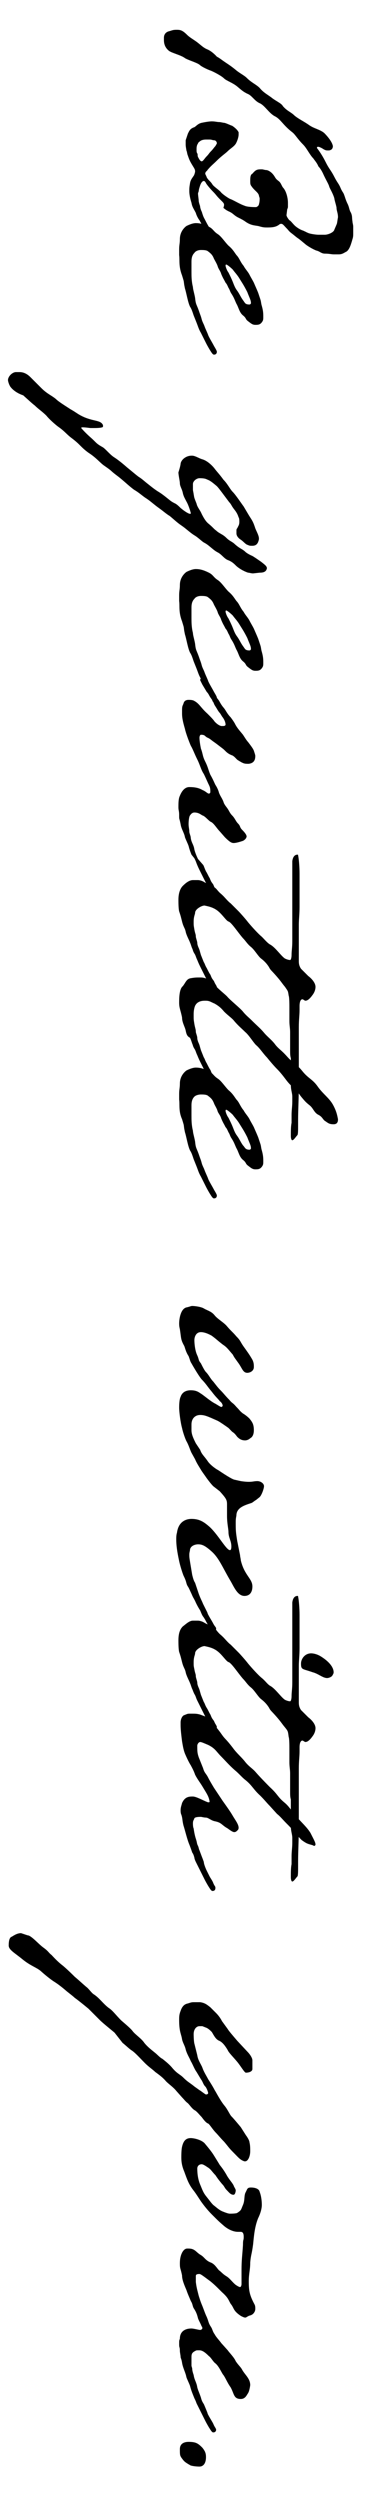
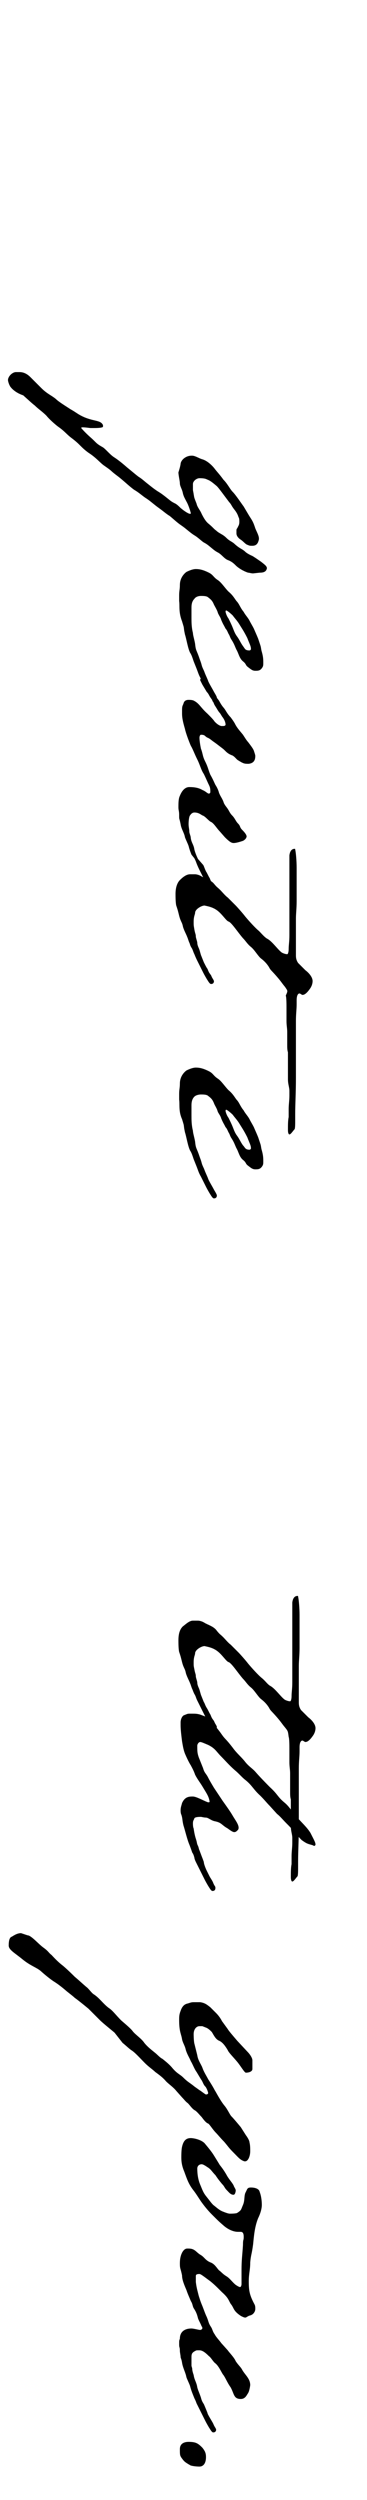
<svg xmlns="http://www.w3.org/2000/svg" id="レイヤー_1" x="0px" y="0px" viewBox="0 0 50.6 344" style="enable-background:new 0 0 50.6 344;" xml:space="preserve">
  <g>
-     <path d="M27.3,26.6c0,0.3,0.1,0.8,0.1,1.1c0.1,0.5,0.2,0.6,0.2,0.8c0.1,0.5,0.2,0.5,0.3,0.9c0.2,0.6,0.2,0.5,0.5,1.1   c0.3,0.6,0.6,1,0.9,1.6c0.2,0.4,0.4,0.5,0.4,0.7c0,0.2-0.1,0.4-0.4,0.4c-0.1,0-0.4-0.3-0.6-0.7c0,0-0.3-0.5-0.5-0.9l-0.7-1.3   c-0.1-0.1-0.4-0.6-0.5-1c-0.3-0.6-0.5-0.8-0.6-1.4c-0.1-0.3-0.3-1-0.3-1.6c0-0.4,0-0.5,0.1-1.1c0.1-0.6,0.5-0.9,0.6-1.2   c0,0,0.1-0.3,0.1-0.4c0-0.3-0.1-0.4-0.4-0.9c-0.3-0.5-0.4-0.7-0.6-1.3c-0.1-0.2-0.1-0.5-0.2-0.7c0-0.1-0.1-0.5-0.1-0.8   c0-0.2,0-0.5,0-0.6l0.2-0.6l0.1-0.3c0.2-0.4,0.3-0.7,0.9-0.9c0.2-0.1,0.5-0.5,1-0.6c0,0,0.9-0.2,1.4-0.2c0.5,0,0.7,0.1,1.1,0.1   c0.1,0,0.5,0.1,0.6,0.1c0.2,0,1,0.4,1.1,0.4c0.3,0.2,0.7,0.5,0.9,0.9c0,0.1,0,0.2,0,0.3c0,0.4-0.2,0.9-0.3,1.1   c-0.2,0.5-0.8,0.8-1.2,1.2c-0.3,0.3-0.9,0.7-1.5,1.3c-0.5,0.5-0.8,0.7-1.3,1.3c0,0.1-0.3,0.2-0.3,0.5c0,0.1,0.2,0.4,0.2,0.5   c0.3,0.5,0.5,0.5,0.8,1c0.2,0.3,1,0.8,1.2,1.1c0.4,0.4,1.2,0.9,1.3,0.9c0.5,0.2,1.3,0.7,1.9,0.9c0.4,0.2,1.4,0.2,1.6,0.2   c0.1,0,0.4-0.2,0.4-0.4c0.1-0.3,0.1-0.6,0.1-0.8c0-0.1-0.1-0.3-0.1-0.4c-0.1-0.4-0.5-0.6-0.9-1.1c-0.3-0.4-0.3-0.4-0.3-1   c0-0.6,0.1-0.8,0.3-0.9c0.5-0.6,0.7-0.6,1.3-0.6c0.2,0,0.4,0.1,0.6,0.1c0.2,0,0.7,0.2,1.1,0.8c0.2,0.3,0.2,0.4,0.6,0.7   c0.4,0.3,0.4,0.7,0.7,1c0.4,0.5,0.6,1.4,0.6,2c0,0.4,0,0.4,0,0.5c0,0.1,0,0.2-0.1,0.4c0,0-0.1,0.8-0.1,0.8c0,0.2,0.3,0.6,0.4,0.7   c0.2,0.1,0.4,0.4,0.7,0.7c0.3,0.3,0.8,0.6,1.1,0.7c0.3,0.1,0.6,0.3,0.9,0.4c0.3,0.1,1,0.2,1.3,0.2c0.2,0,0.7,0,0.9,0   c0.4,0,1.2-0.3,1.3-0.7l0.3-0.7c0.1-0.2,0.1-0.5,0.2-1c0-0.6-0.2-0.9-0.2-1.3c0-0.2-0.3-1.1-0.3-1.3c-0.2-0.7-0.6-1.3-0.7-1.6   c-0.1-0.4-0.4-0.8-0.9-1.9c-0.2-0.4-0.4-0.7-0.6-0.9c-0.2-0.5-0.5-0.8-0.7-1.1c-0.5-0.5-0.9-1.4-1.4-1.9c-0.8-0.8-1.1-1.4-1.5-1.7   c-1.3-1-1.6-1.8-2.4-2.2c-0.8-0.4-1.4-1.5-2.1-1.8c-0.7-0.3-1.1-1.1-1.7-1.3c-0.6-0.3-0.8-0.5-1.4-1c-0.6-0.5-1.5-0.8-1.8-1.1   c-0.4-0.4-1.6-1-1.9-1.1c-0.3-0.1-1.2-0.5-1.5-0.8c-0.4-0.3-1.5-0.6-2-0.9c-0.5-0.4-1.8-0.7-2.2-1c-0.5-0.4-0.7-0.9-0.7-1.5   c0-0.1,0-0.2,0-0.3c0-0.5,0.3-0.8,0.7-0.9s0.5-0.2,1-0.2s0.8,0,1.5,0.7c0.4,0.4,1,0.7,1.5,1.1c0.5,0.4,0.8,0.7,1.3,0.9   c0.7,0.3,1.3,1,1.3,1c0.4,0.2,0.6,0.4,1.2,0.8c0.6,0.4,0.9,0.6,1.5,1.1c0.5,0.4,1.1,0.7,1.4,1c0.7,0.7,1.3,0.9,1.8,1.4   c0.5,0.6,0.9,0.8,1.6,1.3c0.6,0.5,1.4,0.8,1.6,1.2c0.6,0.7,1.1,0.8,1.6,1.3c0.6,0.5,1.3,0.8,2,1.3c0.7,0.5,1.5,0.6,2.1,1.1   c0.6,0.6,1.2,1.4,1.2,1.9V20c0,0.4-0.1,0.6-0.5,0.7c-0.1,0-0.2,0-0.3,0c-0.2,0-0.4-0.1-0.7-0.3c-0.2-0.1-0.4-0.2-0.5-0.2   c-0.1,0-0.2,0-0.2,0.1c0,0,0,0.1,0.1,0.2c0.3,0.4,0.7,1,1.1,1.8c0.4,0.8,0.6,1,0.9,1.5c0.3,0.5,0.4,0.8,0.8,1.4s0.3,0.7,0.7,1.3   c0.2,0.3,0.3,0.9,0.6,1.5s0.2,0.8,0.5,1.3c0.2,0.5,0.1,0.6,0.2,1.2c0,0.2,0.1,0.4,0.1,0.7c0,0.3,0,0.7,0,0.9c0,0.3,0,0.5-0.1,0.8   c-0.2,0.7-0.4,1.4-0.8,1.7c-0.4,0.2-0.6,0.4-1.1,0.4c-0.7,0-0.6,0-0.7,0c-0.3,0-0.6-0.1-1.2-0.1c-0.5,0-0.7-0.3-1.1-0.4   c-0.4-0.1-1.4-0.7-1.6-0.9c-0.5-0.4-0.7-0.6-1-0.8c-0.3-0.2-0.5-0.4-0.9-0.7c-0.4-0.3-0.4-0.4-0.7-0.7c-0.3-0.3-0.5-0.6-0.7-0.6   c-0.1,0-0.2,0-0.3,0.1c-0.4,0.3-0.8,0.4-1.6,0.4c-0.5,0-0.6,0-1.3-0.2c-0.6-0.1-1.1-0.1-1.9-0.7c-0.8-0.5-0.9-0.4-1.5-0.9   c-0.6-0.5-0.7-0.3-1.4-0.9C31,28,30.9,28,30.3,27.4c-0.5-0.5-0.5-0.6-0.9-1c-0.4-0.4-0.9-1-1-1.2c-0.1-0.2-0.2-0.3-0.3-0.3   c-0.2,0-0.4,0.3-0.5,0.6c-0.1,0.3-0.2,0.6-0.2,0.8L27.3,26.6z M28.5,21.5c0.3-0.3,0.3-0.4,0.6-0.7c0.3-0.3,0.4-0.5,0.6-0.7   c0.1-0.2,0.2-0.3,0.2-0.4c0-0.1-0.1-0.4-0.4-0.4c-0.2,0-0.3-0.1-0.6-0.1c0,0-0.2,0-0.5,0c-0.4,0-0.7,0.1-0.9,0.3   c-0.2,0.1-0.2,0.3-0.3,0.4c-0.1,0.3-0.1,0.4-0.1,0.7c0,0.2,0,0.4,0.1,0.5c0.1,0.2,0,0.3,0.1,0.5c0.1,0.2,0.3,0.6,0.5,0.6   C28,22.2,28.2,21.8,28.5,21.5z" />
-     <path d="M24.7,35.1c0-0.4,0-0.6,0-0.8c0-0.6,0.1-0.8,0.1-1.4c0-0.9,0.5-1.5,0.9-1.8c0.4-0.2,0.9-0.4,1.3-0.4c0.5,0,1,0.1,1.8,0.5   c0.6,0.3,0.6,0.6,1.2,1c0.5,0.3,1,1.1,1.5,1.6c0.6,0.5,0.8,0.9,1.1,1.3c0.4,0.4,0.5,0.9,1,1.5c0.2,0.4,0.6,0.8,0.8,1.2   s0.4,0.7,0.6,1.1c0.3,0.7,0.4,0.9,0.6,1.4c0.1,0.3,0.2,0.6,0.3,0.9c0.1,0.3,0.1,0.6,0.2,0.9c0.2,0.7,0.2,1.1,0.2,1.5   c0,0.3,0,0.4-0.1,0.6c-0.3,0.5-0.6,0.5-1,0.5c-0.4,0-0.6-0.2-1-0.5s-0.2-0.4-0.7-0.8s-0.6-1.1-0.9-1.6c-0.2-0.4-0.3-0.8-0.7-1.4   c-0.2-0.3-0.2-0.5-0.4-0.8c-0.1-0.2-0.2-0.5-0.4-0.7c-0.3-0.6-0.3-0.5-0.6-1.2c-0.1-0.4-0.4-0.7-0.5-1.1c-0.1-0.3-0.4-0.8-0.5-1   c-0.2-0.5-0.4-0.7-0.8-1c-0.2-0.2-0.7-0.2-1-0.2s-0.7,0.1-0.9,0.4c-0.3,0.3-0.4,0.7-0.4,1.2l0,1.4c0,0.6,0,1.3,0.2,2.1   c0,0.3,0.2,0.9,0.3,1.5c0.1,1,0.2,0.8,0.6,2c0.1,0.3,0.2,0.5,0.3,0.9c0.1,0.4,0.3,0.7,0.4,1s0.4,0.9,0.5,1.2   c0.1,0.3,0.6,1.1,0.8,1.5c0.3,0.5,0.4,0.7,0.4,0.8c0,0.2-0.1,0.4-0.4,0.4c-0.2,0-0.4-0.4-0.6-0.7c0,0-0.3-0.5-0.5-0.9   c-0.2-0.4-0.4-0.8-0.7-1.4c-0.3-0.5-0.4-0.9-0.6-1.4l-0.4-1c-0.2-0.6-0.3-0.9-0.5-1.2c-0.3-0.6-0.5-1.9-0.7-2.5l-0.1-0.5   c-0.1-0.7,0-0.3-0.3-1.3C24.6,36.6,24.8,35.8,24.7,35.1z M34.4,41.9c0.1,0,0.2-0.1,0.2-0.2c0-0.4-0.2-0.7-0.5-1.5   c-0.5-1-0.8-1.4-1.1-1.9c-0.3-0.5-0.7-0.9-0.9-1.2c-0.3-0.3-0.8-0.7-0.9-0.7c-0.1,0-0.1,0.1-0.1,0.2c0,0,0.1,0.5,0.4,0.9   c0.2,0.4,0.4,0.8,0.6,1.3s0.3,0.8,0.6,1.2s0.5,0.9,0.8,1.3C33.8,41.7,33.8,41.9,34.4,41.9z" />
    <path d="M24.9,63.8c0.1-0.6,0.8-1.1,1.5-1.1h0.1c0.4,0,1,0.4,1.4,0.5c0.7,0.2,1.4,0.9,1.7,1.3c0.3,0.4,0.7,0.8,1.2,1.5   c0.6,0.6,0.9,1.3,1.3,1.7s1.2,1.6,1.5,2c0.3,0.5,0.7,1.2,0.9,1.5c0.4,0.6,0.5,0.9,0.7,1.5c0.2,0.5,0.5,1,0.5,1.4l0,0.1   c-0.1,0.5-0.3,0.9-0.9,0.9c-0.3,0-0.4,0-0.6-0.1c-0.4-0.1-0.6-0.5-1.1-0.8c-0.4-0.3-0.5-0.6-0.5-0.8v-0.4c0-0.1,0-0.2,0.1-0.3   c0.2-0.4,0.3-0.5,0.3-0.9c0-0.1,0-0.5-0.1-0.6c-0.1-0.3-0.2-0.6-0.6-1.1s-0.4-0.7-0.7-1c-0.3-0.4-0.6-0.8-0.9-1.2   c-0.3-0.4-0.6-0.8-0.8-1c-0.7-0.6-1-0.8-1.3-0.9c-0.2-0.1-0.4-0.2-1.1-0.2c-0.4,0-0.9,0.4-0.9,0.8c0,0.2,0,0.6,0,0.8   c0,0.1,0.1,0.5,0.1,0.6c0.1,0.5,0,0.3,0.4,1.3c0.1,0.5,0.5,0.9,0.7,1.4c0.3,0.6,0.6,1.1,1,1.4c0.6,0.5,0.7,0.7,1,0.9   c0.4,0.4,0.9,0.5,1.4,1c0.5,0.5,0.8,0.5,1.2,0.9c0.8,0.7,1,0.6,1.5,1.1c0.4,0.3,0.9,0.5,0.9,0.5c0.5,0.3,0.9,0.6,1.2,0.8   c0.5,0.4,0.8,0.6,0.8,0.9c-0.1,0.5-0.5,0.6-1,0.6l-0.9,0.1c-0.3,0-0.5-0.1-0.7-0.1c-0.6-0.2-1.3-0.6-1.7-1c-0.2-0.2-0.5-0.5-1-0.7   c-0.6-0.2-0.9-0.8-1.5-1.1c-0.6-0.3-1.2-1-1.8-1.3c-0.4-0.2-0.8-0.7-1.5-1.1c-0.6-0.4-1.1-0.9-1.7-1.3c-0.6-0.4-1.1-0.9-1.6-1.3   c-0.5-0.3-0.8-0.6-1.5-1.1c-0.7-0.5-1.1-0.9-1.7-1.3c-0.5-0.3-1-0.8-1.7-1.2c-0.7-0.5-1.5-1.3-2.3-1.9c-1.2-0.9-0.5-0.5-1.8-1.4   c-0.6-0.4-1.1-1.1-2.2-1.8c-1.1-0.8-1.1-1.1-2.3-2c-0.8-0.6-0.9-0.9-1.9-1.6c-0.4-0.3-1.2-1-1.6-1.5c-0.6-0.6-1.1-0.9-1.6-1.4   c-0.4-0.3-0.7-0.6-1.6-1.4C2,54,1.5,53.3,1.5,53.3c-0.2-0.2-0.4-0.8-0.4-1c0-0.5,0.6-1.1,1.1-1.1h0.5c0.5,0,1,0.2,1.5,0.7   c0.5,0.5,0.7,0.7,1.5,1.5c0.8,0.8,1.4,1,2,1.5c0.4,0.4,1.4,1,2,1.4c0.9,0.5,1,0.7,1.9,1.1c1.4,0.6,2.3,0.4,2.6,1.1c0,0,0,0.1,0,0.2   c0,0.2-1,0.2-1.3,0.2h-0.4c-0.1,0-0.7-0.1-1.1-0.1c-0.1,0-0.2,0-0.2,0.1c0,0,0.5,0.6,1.3,1.3c0.8,0.7,0.7,0.8,1.6,1.3   c0.4,0.2,1,1,1.6,1.4c0.8,0.5,1.8,1.4,1.8,1.4c0.5,0.4,1.2,1,1.6,1.3c0.5,0.3,0.9,0.7,1.3,1c0.5,0.4,1,0.8,1.5,1.1s1.1,0.8,1.6,1.2   c0.7,0.5,0.6,0.2,1.4,1c0.6,0.5,1.1,0.8,1.3,0.8c0.1,0,0.1,0,0.1-0.1c0-0.1-0.3-1.1-0.6-1.6c-0.2-0.4-0.4-0.7-0.5-1.2   s-0.4-0.9-0.4-1.3c0-0.3-0.2-1.1-0.2-1.5C24.7,64.7,24.9,64,24.9,63.8z" />
    <path d="M24.7,82.7c0-0.4,0-0.6,0-0.8c0-0.6,0.1-0.8,0.1-1.4c0-0.9,0.5-1.5,0.9-1.8c0.4-0.2,0.9-0.4,1.3-0.4c0.5,0,1,0.1,1.8,0.5   c0.6,0.3,0.6,0.6,1.2,1c0.5,0.3,1,1.1,1.5,1.6c0.6,0.5,0.8,0.9,1.1,1.3c0.4,0.4,0.5,0.9,1,1.5c0.2,0.4,0.6,0.8,0.8,1.2   s0.4,0.7,0.6,1.1c0.3,0.7,0.4,0.9,0.6,1.4c0.1,0.3,0.2,0.6,0.3,0.9c0.1,0.3,0.1,0.6,0.2,0.9c0.2,0.7,0.2,1.1,0.2,1.5   c0,0.3,0,0.4-0.1,0.6c-0.3,0.5-0.6,0.5-1,0.5c-0.4,0-0.6-0.2-1-0.5s-0.2-0.4-0.7-0.8s-0.6-1.1-0.9-1.6c-0.2-0.4-0.3-0.8-0.7-1.4   c-0.2-0.3-0.2-0.5-0.4-0.8c-0.1-0.2-0.2-0.5-0.4-0.7c-0.3-0.6-0.3-0.5-0.6-1.2c-0.1-0.4-0.4-0.7-0.5-1.1c-0.1-0.3-0.4-0.8-0.5-1   c-0.2-0.5-0.4-0.7-0.8-1c-0.2-0.2-0.7-0.2-1-0.2s-0.7,0.1-0.9,0.4c-0.3,0.3-0.4,0.7-0.4,1.2l0,1.4c0,0.6,0,1.3,0.2,2.1   c0,0.3,0.2,0.9,0.3,1.5c0.1,1,0.2,0.8,0.6,2c0.1,0.3,0.2,0.5,0.3,0.9c0.1,0.4,0.3,0.7,0.4,1s0.4,0.9,0.5,1.2   c0.1,0.3,0.6,1.1,0.8,1.5c0.3,0.5,0.4,0.7,0.4,0.8c0,0.2-0.1,0.4-0.4,0.4c-0.2,0-0.4-0.4-0.6-0.7c0,0-0.3-0.5-0.5-0.9   c-0.2-0.4-0.4-0.8-0.7-1.4c-0.3-0.5-0.4-0.9-0.6-1.4l-0.4-1c-0.2-0.6-0.3-0.9-0.5-1.2c-0.3-0.6-0.5-1.9-0.7-2.5l-0.1-0.5   c-0.1-0.7,0-0.3-0.3-1.3C24.6,84.2,24.8,83.4,24.7,82.7z M34.4,89.5c0.1,0,0.2-0.1,0.2-0.2c0-0.4-0.2-0.7-0.5-1.5   c-0.5-1-0.8-1.4-1.1-1.9c-0.3-0.5-0.7-0.9-0.9-1.2c-0.3-0.3-0.8-0.7-0.9-0.7c-0.1,0-0.1,0.1-0.1,0.2c0,0,0.1,0.5,0.4,0.9   c0.2,0.4,0.4,0.8,0.6,1.3s0.3,0.8,0.6,1.2s0.5,0.9,0.8,1.3C33.8,89.3,33.8,89.5,34.4,89.5z" />
    <path d="M26.4,117.6c-0.2-0.5-0.3-0.8-0.4-1.2c-0.1-0.3-0.4-0.9-0.5-1.2c-0.1-0.6-0.5-1.1-0.6-1.8c-0.2-1-0.2-0.5-0.2-1.3   c0-0.5-0.1-0.6-0.1-1c0-0.6,0-1.2,0.2-1.6c0.2-0.5,0.6-1.2,1.3-1.2c0.7,0,1.3,0.1,1.8,0.4c0.5,0.2,0.7,0.5,0.9,0.5   c0.1,0,0.2-0.1,0.2-0.2c0-0.4,0-0.6-0.2-1c-0.2-0.4-0.4-0.9-0.7-1.5c-0.4-0.6-0.5-1.2-0.9-2c-0.4-0.8-0.6-1.4-0.9-1.9   c-0.3-0.7-0.7-1.8-0.8-2.3c-0.2-0.7-0.4-1.4-0.4-2.1c0-0.1,0-0.3,0-0.5c0-0.6,0.1-0.6,0.2-0.9c0.1-0.4,0.4-0.5,0.7-0.5   c0.1,0,0.5,0,0.7,0.1c0.8,0.4,0.9,0.9,1.9,1.8c0.5,0.5,0.8,0.8,1,1.1c0.2,0.2,0.5,0.5,0.9,0.6c0.2,0,0.2,0,0.3,0   c0.2,0,0.3-0.1,0.3-0.2c0-0.2-0.1-0.6-0.4-1c-0.1-0.1-0.3-0.5-0.4-0.6c-0.2-0.2-0.4-0.6-0.6-0.9c-0.2-0.3-0.2-0.4-0.3-0.6   c-0.2-0.2,0-0.1-0.3-0.5c-0.3-0.4-0.3-0.6-0.6-0.9c-0.3-0.5-0.6-1-0.6-1c-0.1-0.2-0.2-0.4-0.3-0.6c0-0.2,0.1-0.3,0.3-0.3   c0.3,0,0.5,0.4,0.7,0.7c0.2,0.2,0.3,0.5,0.3,0.5c0.3,0.5,0.5,0.7,0.8,1.2c0.2,0.4,0.4,0.5,0.6,0.9c0.4,0.7,0.5,0.7,0.7,1   c0.2,0.3,0.4,0.7,0.8,1.1c0.3,0.4,0.5,0.7,0.6,0.9c0.3,0.6,0.7,1,1.1,1.5c0.2,0.3,0.5,0.8,0.7,1c0.3,0.4,0.7,0.9,0.8,1.2   s0.2,0.6,0.2,0.7c0,0.6-0.2,1-0.9,1.1c-0.6,0-0.7,0-1.5-0.5c-0.2-0.1-0.5-0.6-0.9-0.7c-0.7-0.3-0.8-0.6-1.2-0.9   c-0.4-0.3-0.9-0.7-1.2-0.9c-0.3-0.2-0.6-0.5-0.9-0.6c-0.4-0.2-0.3-0.4-0.9-0.4c-0.1,0-0.2,0.2-0.2,0.4c0,0.4,0.1,1,0.2,1.5   c0.3,0.8,0.2,1,0.6,1.8c0.4,0.8,0.4,1.1,0.7,1.8c0.4,0.7,0.5,1,0.7,1.4c0.2,0.3,0.4,0.7,0.5,1.1c0.2,0.5,0.4,0.7,0.6,1.2   c0.1,0.4,0.4,0.7,0.6,1c0.2,0.3,0.3,0.6,0.6,0.9c0.4,0.4,0.5,0.8,0.8,1.1c0.4,0.4,0.2,0.5,0.6,0.9c0.4,0.4,0.6,0.7,0.6,0.9   c0,0.1-0.1,0.4-0.5,0.6c-0.6,0.2-1,0.3-1.3,0.3c-0.3,0-0.6-0.2-1.2-0.8l-0.7-0.8c-0.4-0.4-0.8-1.1-1.2-1.3   c-0.3-0.1-0.8-0.8-1.2-0.9c-0.2-0.1-0.5-0.4-1.1-0.4c-0.2,0-0.4,0.1-0.6,0.4c-0.1,0.1-0.2,0.6-0.2,1.2c0,0.4,0.1,0.7,0.1,1   c0,0.3,0.2,0.6,0.2,0.9c0.1,0.7,0.4,0.9,0.5,1.6c0.1,0.4,0.3,0.9,0.5,1.3L28,119c0.1,0.1,0.2,0.5,0.4,0.9c0.2,0.3,0.4,0.8,0.5,0.9   c0.2,0.5,0.2,0.5,0.5,0.9c0.2,0.5,0.3,0.6,0.4,0.9c0,0.2-0.1,0.3-0.4,0.3c-0.2,0-0.4-0.4-0.6-0.7c0,0-0.3-0.5-0.5-0.9   c-0.2-0.4-0.4-0.8-0.7-1.4c-0.2-0.4-0.3-0.6-0.5-1.1c-0.1-0.3-0.2-0.5-0.3-0.7L26.4,117.6z" />
-     <path d="M39.3,135.8c-0.5-0.6-0.5-0.7-1.2-1.5c-0.7-0.8-0.8-0.8-1-1.2c-0.3-0.5-0.7-0.9-1.1-1.2c-0.4-0.3-0.9-1.2-1.4-1.6   c-0.5-0.4-0.7-0.8-1.1-1.2c-0.7-0.8-1.6-2.2-2-2.3c-0.3-0.1-0.8-0.9-1.4-1.4c-0.7-0.6-1.5-0.7-1.9-0.8c-0.4,0-1.3,0.5-1.3,1   c0,0.2-0.2,0.5-0.2,1.2c0,0.6,0,0.5,0.1,1.1s0.2,0.6,0.2,1c0,0.1,0.2,0.7,0.2,0.8c0,0.4,0.2,0.7,0.3,1l0.2,0.7l0.4,1   c0.1,0.1,0.2,0.5,0.4,0.8c0.2,0.4,0.4,0.8,0.5,0.9c0.2,0.5,0.2,0.5,0.5,0.9c0.2,0.5,0.3,0.5,0.4,0.8c0,0.2-0.1,0.4-0.4,0.4   c-0.2,0-0.4-0.4-0.6-0.7c0,0-0.3-0.5-0.5-0.9c-0.2-0.4-0.4-0.8-0.7-1.4c-0.2-0.4-0.3-0.6-0.5-1.1c-0.2-0.4-0.2-0.6-0.4-0.9   c-0.2-0.3-0.2-0.5-0.3-0.7s-0.2-0.6-0.3-0.8c-0.1-0.3-0.5-1-0.6-1.5c-0.1-0.5-0.3-0.6-0.5-1.4c-0.2-0.8-0.2-0.8-0.4-1.4   c-0.1-0.4-0.1-1.3-0.1-1.6c0-1,0.3-1.6,0.6-1.9c0.4-0.4,0.9-0.8,1.4-0.8c0.1,0,0.5,0,0.7,0c0.2,0,0.6,0.1,0.9,0.3   c0.5,0.3,1.3,0.5,1.7,1c0.5,0.6,0.4,0.4,0.9,0.9c0.2,0.2,0.7,0.8,1,1c0.6,0.6,0.5,0.5,1.1,1.1c0.2,0.2,1,1.1,1.3,1.5   c0.5,0.6,1.4,1.6,1.9,2c0.4,0.4,0.8,0.9,1.2,1.1c0.7,0.4,1.5,1.6,2,1.9c0.2,0.1,0.5,0.2,0.7,0.2c0.1,0,0.2-0.3,0.2-0.7   c0-0.6,0.1-1,0.1-1.9v-0.5c0-0.6,0-1.6,0-2.2c0-0.2,0-0.5,0-1.6s0-1.5,0-1.9v-0.3c0-0.6,0-1.1,0-1.5v-1.8c0-0.2,0-0.9,0-1.2   c0.1-0.8,0.5-0.9,0.7-0.9c0.1,0,0.1,0,0.1,0.1c0.1,0.4,0.2,1.6,0.2,2.5v0.4c0,0.6,0,1.4,0,2.6c0,0.9,0,0.9,0,1.6   c0,1-0.1,1.7-0.1,2.4c0,0.5,0,0,0,1c0,0.4,0,1.1,0,1.5c0,1.2,0,2.6,0,2.6c0,0.4,0.1,0.7,0.3,1c0.3,0.3,0.7,0.7,1,1   c0.4,0.3,1,0.9,1,1.5c0,0.3-0.1,0.7-0.4,1.1c-0.5,0.7-0.8,0.8-1,0.8c-0.1,0-0.3-0.2-0.4-0.2c-0.3,0-0.4,0.5-0.4,0.9v0.6   c0,0.7-0.1,1.3-0.1,2.3c0,0.3,0,1.2,0,1.4c0,0.2,0,0.5,0,0.8v1c0,0.6,0,1.2,0,1.4v3.2c0,2.1-0.1,3.6-0.1,5v0.8c0,0.6,0,1.2-0.1,1.3   c-0.2,0.2-0.5,0.7-0.7,0.7c-0.1,0-0.2-0.2-0.2-0.6c0-0.7,0-1.3,0.1-1.8c0-0.2,0-0.3,0-0.4v-0.7c0-0.6,0.1-1.2,0.1-1.8   c0-0.2,0-0.5,0-0.7c0-0.5-0.2-0.9-0.2-1.6c0-0.5,0-0.9,0-1.3c0-0.6,0-0.5,0-1.1c0-0.1,0-1.1,0-1.3c-0.1-0.3-0.1-0.7-0.1-1V142   c0-0.5-0.1-0.9-0.1-1.5c0-0.1,0-0.7,0-1.9c0-0.3,0-1.4-0.1-1.6C39.7,136.3,39.7,136.4,39.3,135.8z" />
-     <path d="M25.6,141.8c-0.1-0.5-0.5-1.1-0.5-1.8c-0.2-1-0.4-1.3-0.4-2c0-0.6,0-1.9,0.5-2.3c0.4-0.5,0.5-1,1.1-1.1   c0.6-0.1,0.7-0.1,1.4-0.1c0.8,0,1.7,0.6,2,1.1c0.4,0.5,1.2,1.1,1.6,1.5c0.4,0.5,1.8,1.6,2.2,2.1c0.4,0.5,0.9,0.9,1.1,1.1   c0.9,0.9,1.3,1.2,1.8,1.8c0.5,0.6,1.1,1,1.6,1.7c0.5,0.6,0.8,0.7,1.6,1.6c0.8,0.9,1.3,1,2.1,2c0.8,1,1.4,1.1,2.1,2.1   c0.7,1,1.6,1.6,2.1,2.5s0.6,1.5,0.7,2c0,0.2,0,0.7-0.6,0.7c-0.5,0-0.7-0.1-1.1-0.4c-0.4-0.2-0.4-0.6-1-0.9   c-0.6-0.3-0.7-0.9-1.2-1.3c-0.5-0.4-0.6-0.5-1.1-1.1c-0.5-0.6-0.7-1.1-1.2-1.4c-0.5-0.4-0.8-0.8-1.1-1.2c-0.3-0.4-0.7-0.9-1.1-1.3   s-1-1.1-1.4-1.6c-0.5-0.5-1-1.3-1.5-1.7c-0.4-0.4-1-1.4-1.5-1.8c-0.5-0.5-0.9-0.8-1.5-1.5c-0.3-0.4-0.8-0.7-1.4-1.3   c-0.5-0.6-0.8-0.8-1.3-1.1c-0.5-0.2-0.7-0.4-1.2-0.4h-0.2c-0.4,0-1.2,0.1-1.4,1c-0.1,0.4-0.1,0.7-0.1,1c0,0.6,0,0.6,0.1,1.2   c0.1,0.6,0.2,0.7,0.2,1.1c0,0.1,0.2,0.6,0.2,0.8c0,0.4,0.2,0.7,0.3,1l0.2,0.7l0.4,1c0.1,0.1,0.2,0.5,0.4,0.8   c0.2,0.4,0.4,0.8,0.5,0.9c0.2,0.5,0.2,0.5,0.5,0.9c0.2,0.5,0.3,0.5,0.4,0.8c0,0.2-0.1,0.4-0.4,0.4c-0.2,0-0.4-0.4-0.6-0.7   c0,0-0.3-0.5-0.5-0.9c-0.2-0.4-0.4-0.8-0.7-1.4c-0.2-0.4-0.3-0.6-0.5-1.1c-0.2-0.4-0.2-0.6-0.4-0.9c-0.2-0.3-0.2-0.5-0.3-0.7   c-0.1-0.3-0.2-0.6-0.3-0.8C25.8,142.6,25.7,142.3,25.6,141.8z" />
+     <path d="M39.3,135.8c-0.5-0.6-0.5-0.7-1.2-1.5c-0.7-0.8-0.8-0.8-1-1.2c-0.3-0.5-0.7-0.9-1.1-1.2c-0.4-0.3-0.9-1.2-1.4-1.6   c-0.5-0.4-0.7-0.8-1.1-1.2c-0.7-0.8-1.6-2.2-2-2.3c-0.3-0.1-0.8-0.9-1.4-1.4c-0.7-0.6-1.5-0.7-1.9-0.8c-0.4,0-1.3,0.5-1.3,1   c0,0.2-0.2,0.5-0.2,1.2c0,0.6,0,0.5,0.1,1.1s0.2,0.6,0.2,1c0,0.1,0.2,0.7,0.2,0.8c0,0.4,0.2,0.7,0.3,1l0.2,0.7l0.4,1   c0.2,0.4,0.4,0.8,0.5,0.9c0.2,0.5,0.2,0.5,0.5,0.9c0.2,0.5,0.3,0.5,0.4,0.8c0,0.2-0.1,0.4-0.4,0.4   c-0.2,0-0.4-0.4-0.6-0.7c0,0-0.3-0.5-0.5-0.9c-0.2-0.4-0.4-0.8-0.7-1.4c-0.2-0.4-0.3-0.6-0.5-1.1c-0.2-0.4-0.2-0.6-0.4-0.9   c-0.2-0.3-0.2-0.5-0.3-0.7s-0.2-0.6-0.3-0.8c-0.1-0.3-0.5-1-0.6-1.5c-0.1-0.5-0.3-0.6-0.5-1.4c-0.2-0.8-0.2-0.8-0.4-1.4   c-0.1-0.4-0.1-1.3-0.1-1.6c0-1,0.3-1.6,0.6-1.9c0.4-0.4,0.9-0.8,1.4-0.8c0.1,0,0.5,0,0.7,0c0.2,0,0.6,0.1,0.9,0.3   c0.5,0.3,1.3,0.5,1.7,1c0.5,0.6,0.4,0.4,0.9,0.9c0.2,0.2,0.7,0.8,1,1c0.6,0.6,0.5,0.5,1.1,1.1c0.2,0.2,1,1.1,1.3,1.5   c0.5,0.6,1.4,1.6,1.9,2c0.4,0.4,0.8,0.9,1.2,1.1c0.7,0.4,1.5,1.6,2,1.9c0.2,0.1,0.5,0.2,0.7,0.2c0.1,0,0.2-0.3,0.2-0.7   c0-0.6,0.1-1,0.1-1.9v-0.5c0-0.6,0-1.6,0-2.2c0-0.2,0-0.5,0-1.6s0-1.5,0-1.9v-0.3c0-0.6,0-1.1,0-1.5v-1.8c0-0.2,0-0.9,0-1.2   c0.1-0.8,0.5-0.9,0.7-0.9c0.1,0,0.1,0,0.1,0.1c0.1,0.4,0.2,1.6,0.2,2.5v0.4c0,0.6,0,1.4,0,2.6c0,0.9,0,0.9,0,1.6   c0,1-0.1,1.7-0.1,2.4c0,0.5,0,0,0,1c0,0.4,0,1.1,0,1.5c0,1.2,0,2.6,0,2.6c0,0.4,0.1,0.7,0.3,1c0.3,0.3,0.7,0.7,1,1   c0.4,0.3,1,0.9,1,1.5c0,0.3-0.1,0.7-0.4,1.1c-0.5,0.7-0.8,0.8-1,0.8c-0.1,0-0.3-0.2-0.4-0.2c-0.3,0-0.4,0.5-0.4,0.9v0.6   c0,0.7-0.1,1.3-0.1,2.3c0,0.3,0,1.2,0,1.4c0,0.2,0,0.5,0,0.8v1c0,0.6,0,1.2,0,1.4v3.2c0,2.1-0.1,3.6-0.1,5v0.8c0,0.6,0,1.2-0.1,1.3   c-0.2,0.2-0.5,0.7-0.7,0.7c-0.1,0-0.2-0.2-0.2-0.6c0-0.7,0-1.3,0.1-1.8c0-0.2,0-0.3,0-0.4v-0.7c0-0.6,0.1-1.2,0.1-1.8   c0-0.2,0-0.5,0-0.7c0-0.5-0.2-0.9-0.2-1.6c0-0.5,0-0.9,0-1.3c0-0.6,0-0.5,0-1.1c0-0.1,0-1.1,0-1.3c-0.1-0.3-0.1-0.7-0.1-1V142   c0-0.5-0.1-0.9-0.1-1.5c0-0.1,0-0.7,0-1.9c0-0.3,0-1.4-0.1-1.6C39.7,136.3,39.7,136.4,39.3,135.8z" />
    <path d="M24.7,151.3c0-0.4,0-0.6,0-0.8c0-0.6,0.1-0.8,0.1-1.4c0-0.9,0.5-1.5,0.9-1.8c0.4-0.2,0.9-0.4,1.3-0.4c0.5,0,1,0.1,1.8,0.5   c0.6,0.3,0.6,0.6,1.2,1c0.5,0.3,1,1.1,1.5,1.6c0.6,0.5,0.8,0.9,1.1,1.3c0.4,0.4,0.5,0.9,1,1.5c0.2,0.4,0.6,0.8,0.8,1.2   s0.4,0.7,0.6,1.1c0.3,0.7,0.4,0.9,0.6,1.4c0.1,0.3,0.2,0.6,0.3,0.9c0.1,0.3,0.1,0.6,0.2,0.9c0.2,0.7,0.2,1.1,0.2,1.5   c0,0.3,0,0.4-0.1,0.6c-0.3,0.5-0.6,0.5-1,0.5c-0.4,0-0.6-0.2-1-0.5c-0.4-0.3-0.2-0.4-0.7-0.8s-0.6-1.1-0.9-1.6   c-0.2-0.4-0.3-0.8-0.7-1.4c-0.2-0.3-0.2-0.5-0.4-0.8c-0.1-0.2-0.2-0.5-0.4-0.7c-0.3-0.6-0.3-0.5-0.6-1.2c-0.1-0.4-0.4-0.7-0.5-1   c-0.1-0.4-0.4-0.8-0.5-1.1c-0.2-0.5-0.4-0.7-0.8-1c-0.2-0.2-0.7-0.2-1-0.2s-0.7,0.1-0.9,0.3c-0.3,0.3-0.4,0.7-0.4,1.2l0,1.4   c0,0.6,0,1.3,0.2,2.1c0,0.3,0.2,0.9,0.3,1.5c0.1,1,0.2,0.8,0.6,2c0.1,0.3,0.2,0.5,0.3,0.9c0.1,0.4,0.3,0.7,0.4,1s0.4,0.9,0.5,1.2   c0.1,0.3,0.6,1.1,0.8,1.5c0.3,0.5,0.4,0.7,0.4,0.8c0,0.2-0.1,0.4-0.4,0.4c-0.2,0-0.4-0.4-0.6-0.7c0,0-0.3-0.5-0.5-0.9   c-0.2-0.4-0.4-0.8-0.7-1.4c-0.3-0.5-0.4-0.9-0.6-1.4l-0.4-1c-0.2-0.6-0.3-0.9-0.5-1.2c-0.3-0.6-0.5-1.9-0.7-2.5l-0.1-0.5   c-0.1-0.7,0-0.3-0.3-1.3C24.6,152.9,24.8,152,24.7,151.3z M34.4,158.2c0.1,0,0.2-0.1,0.2-0.2c0-0.4-0.2-0.7-0.5-1.5   c-0.5-1-0.8-1.4-1.1-1.9c-0.3-0.5-0.7-0.9-0.9-1.2c-0.3-0.3-0.8-0.7-0.9-0.7c-0.1,0-0.1,0.1-0.1,0.2c0,0,0.1,0.5,0.4,0.9   c0.2,0.4,0.4,0.8,0.6,1.3s0.3,0.8,0.6,1.2s0.5,0.9,0.8,1.3C33.8,157.9,33.8,158.2,34.4,158.2z" />
-     <path d="M29.4,204.5c-0.3-0.3-0.6-0.7-0.9-1.1c-0.2-0.3-0.5-0.7-0.7-1c-0.3-0.5-0.7-1.1-0.9-1.6l-0.5-0.9c-0.2-0.4-0.4-1.1-0.7-1.6   c-0.2-0.4-0.5-1.3-0.6-1.8c-0.2-0.7-0.4-2.2-0.4-2.8c0-0.2,0-1.1,0.2-1.5c0.2-0.6,0.7-0.9,1.4-0.9c0.5,0,0.9,0.1,1.3,0.4   c0.2,0.1,0.7,0.5,1.1,0.8c0.4,0.3,0.7,0.5,0.9,0.6c0.2,0.1,0.8,0.5,0.9,0.5c0.1,0,0.2-0.1,0.2-0.2c0-0.1-0.1-0.4-0.4-0.6   c-0.2-0.3-0.5-0.5-1.1-1.3c-0.6-0.7-0.8-1.1-1.4-1.7c-0.5-0.6-1.4-2.2-1.4-2.2c-0.2-0.3-0.2-0.5-0.4-1c-0.4-0.6-0.5-1.2-0.6-1.4   c-0.5-0.9-0.4-1-0.6-2.3c-0.1-0.4-0.1-0.6-0.1-0.8c0-0.6,0.2-2,1-2.2c0.5-0.1,0.6-0.2,0.8-0.2c0.3,0,1.3,0.1,1.7,0.4   c0.6,0.3,1,0.4,1.4,0.9c0.4,0.5,1.3,1,1.7,1.5c0.6,0.7,0.8,0.8,1.3,1.4c0.6,0.6,0.5,0.7,1,1.4c0.5,0.7,0.8,1.1,1.2,1.8   c0.2,0.4,0.2,0.7,0.2,1c0,0.6-0.6,0.8-0.9,0.8c-0.6,0-0.7-0.6-1.2-1.3s-0.6-0.8-0.8-1.2c-0.7-0.8-0.8-1-1.4-1.4   c-0.9-0.7-0.7-0.6-1.5-1.2c-0.7-0.4-1.2-0.5-1.5-0.5c-0.7,0-0.9,0.7-0.9,1.1c0,0.5,0.1,1.5,0.4,2.1c0.3,0.7,0.1,0.6,0.5,1.1   c0.2,0.4,0.5,1,0.7,1.2c0.4,0.4,0.6,0.9,1,1.3c0.4,0.5,0.6,0.8,1.1,1.3c0.3,0.3,0.6,0.7,1.1,1.2c0.5,0.6,0.4,0.3,1,1   c0.5,0.5,0.4,0.5,0.9,0.9c0.2,0.1,0.6,0.4,0.9,0.7c0.4,0.5,0.6,0.8,0.6,1.6c0,0.4-0.1,0.9-0.5,1.1c-0.2,0.2-0.5,0.3-0.7,0.3   c-0.5,0-0.8-0.2-1.1-0.5c-0.3-0.4-0.4-0.5-0.7-0.7c-0.7-0.7-0.2-0.3-1.2-1c-0.9-0.6-0.6-0.4-1.7-0.9c-0.5-0.2-0.9-0.4-1.5-0.4   c-0.7,0-1.2,0.5-1.2,1.3c0,0.3,0,0.7,0,0.8c0,0.6,0.3,1.2,0.6,1.8l0.6,0.9c0.2,0.6,0.5,0.8,1,1.5c0.3,0.5,1.1,1.1,1.5,1.3   c0.6,0.4,1.8,1.2,2.2,1.3l0.9,0.2c0,0,0.6,0.1,1.1,0.1c0.6,0,0.7-0.1,1.2-0.1c0.4,0,0.9,0.3,0.9,0.7c0,0.3-0.3,1.2-0.6,1.5   l-0.5,0.4c-0.2,0.1-0.4,0.3-0.6,0.4c-0.9,0.3-2,0.6-2.1,1.6c0,0.3-0.1,0.4-0.1,1c0,1.2,0,1.3,0.2,2.6l0.4,2c0,0.2,0.1,0.5,0.1,0.7   c0.5,2.1,1.6,2.5,1.6,3.6c0,0.7-0.3,1.3-1.1,1.3c-1,0-1.5-1.4-2-2.2c-1-1.7-1.5-3-2.5-3.9s-1.4-1-1.9-1c-0.4,0-1,0.2-1.1,0.7   c0,0.2-0.1,0.4-0.1,0.7c0,0.3,0,0.4,0.1,1c0.1,0.6,0.2,1.2,0.3,1.8c0.1,0.4,0.2,0.8,0.4,1.1l0.5,1.5c0.3,0.8,0.4,0.9,0.6,1.4   l0.6,1.2c0,0.2,0.6,1.1,0.8,1.5s0.4,0.5,0.4,0.7c0,0.2-0.1,0.4-0.4,0.4c-0.1,0-0.4-0.3-0.6-0.7c0,0-0.3-0.5-0.5-0.9   c-0.4-0.7-0.3-0.3-0.7-1.3c0,0-0.4-0.6-0.7-1.3c-0.3-0.6-0.2-0.3-0.5-1c-0.1-0.2-0.4-0.9-0.5-1c-0.3-0.5-0.1-0.5-0.6-1.5   c-0.2-0.5-0.5-1.5-0.6-2c-0.3-1.4-0.4-2.2-0.4-3c0-0.2,0-0.6,0.1-0.9c0.2-1.5,1.2-1.9,2-1.9c1.1,0,1.7,0.4,2.5,1.1   c1.2,1.1,2.3,3.2,2.8,3.2c0.1,0,0.2-0.1,0.2-0.5c0-0.8-0.4-1.2-0.4-2c0-0.4-0.2-1.2-0.2-2.2s0-1,0-1.6c0-0.6-0.1-0.8-1-1.8   L29.4,204.5z M45.1,230.9c-0.6,0-1.2-0.6-2-0.8c-1.4-0.5-1.6-0.3-1.6-1.2c0-0.6,0.5-1.4,1.4-1.4c0.3,0,0.8,0.1,1.3,0.4   c1.3,0.8,1.8,1.6,1.8,2.2c0,0.2-0.1,0.3-0.2,0.5C45.6,230.8,45.3,230.9,45.1,230.9z" />
    <path d="M39.3,237.7c-0.5-0.6-0.5-0.7-1.2-1.5c-0.7-0.8-0.8-0.8-1-1.2c-0.3-0.5-0.7-0.9-1.1-1.2c-0.4-0.3-0.9-1.2-1.4-1.6   c-0.5-0.4-0.7-0.8-1.1-1.2c-0.7-0.8-1.6-2.2-2-2.3c-0.3-0.1-0.8-0.9-1.4-1.4c-0.7-0.6-1.5-0.7-1.9-0.8c-0.4,0-1.3,0.5-1.3,1   c0,0.2-0.2,0.5-0.2,1.2c0,0.6,0,0.5,0.1,1c0.1,0.6,0.2,0.6,0.2,1c0,0.1,0.2,0.7,0.2,0.8c0,0.4,0.2,0.7,0.3,1l0.2,0.7l0.4,1   c0.1,0.1,0.2,0.5,0.4,0.8c0.2,0.3,0.4,0.8,0.5,0.9c0.2,0.5,0.2,0.5,0.5,0.9c0.2,0.5,0.3,0.5,0.4,0.8c0,0.2-0.1,0.4-0.4,0.4   c-0.2,0-0.4-0.4-0.6-0.7c0,0-0.3-0.5-0.5-0.9c-0.2-0.4-0.4-0.8-0.7-1.4c-0.2-0.4-0.3-0.6-0.5-1c-0.2-0.4-0.2-0.6-0.4-0.9   c-0.2-0.4-0.2-0.5-0.3-0.7s-0.2-0.6-0.3-0.8c-0.1-0.3-0.5-1-0.6-1.5c-0.1-0.5-0.3-0.6-0.5-1.4c-0.2-0.8-0.2-0.8-0.4-1.4   c-0.1-0.4-0.1-1.3-0.1-1.6c0-1.1,0.3-1.6,0.6-1.9c0.4-0.3,0.9-0.8,1.4-0.8c0.1,0,0.5,0,0.7,0c0.2,0,0.6,0.1,0.9,0.3   c0.5,0.3,1.3,0.5,1.7,1.1c0.5,0.6,0.4,0.4,0.9,0.9c0.2,0.2,0.7,0.8,1,1c0.6,0.6,0.5,0.5,1.1,1.1c0.2,0.2,1,1.1,1.3,1.5   c0.5,0.6,1.4,1.6,1.9,2s0.8,0.9,1.2,1.1c0.7,0.4,1.5,1.6,2,1.9c0.2,0.1,0.5,0.2,0.7,0.2c0.1,0,0.2-0.3,0.2-0.7c0-0.6,0.1-1,0.1-1.9   v-0.5c0-0.6,0-1.6,0-2.2c0-0.2,0-0.5,0-1.6s0-1.5,0-1.9v-0.3c0-0.6,0-1.1,0-1.5v-1.8c0-0.2,0-0.9,0-1.2c0.1-0.8,0.5-0.9,0.7-0.9   c0.1,0,0.1,0,0.1,0.1c0.1,0.4,0.2,1.6,0.2,2.5v0.4c0,0.6,0,1.4,0,2.6c0,0.9,0,0.9,0,1.6c0,1-0.1,1.7-0.1,2.4c0,0.5,0,0,0,1   c0,0.4,0,1,0,1.5c0,1.2,0,2.6,0,2.6c0,0.4,0.1,0.7,0.3,1c0.3,0.3,0.7,0.7,1,1c0.4,0.3,1,0.9,1,1.5c0,0.3-0.1,0.7-0.4,1.1   c-0.5,0.7-0.8,0.8-1,0.8c-0.1,0-0.3-0.2-0.4-0.2c-0.3,0-0.4,0.5-0.4,0.9v0.6c0,0.7-0.1,1.3-0.1,2.3c0,0.3,0,1.2,0,1.4s0,0.5,0,0.8   v1c0,0.6,0,1.2,0,1.4v3.2c0,2.1-0.1,3.6-0.1,5v0.8c0,0.6,0,1.2-0.1,1.3c-0.2,0.2-0.5,0.7-0.7,0.7c-0.1,0-0.2-0.2-0.2-0.6   c0-0.7,0-1.3,0.1-1.8c0-0.2,0-0.3,0-0.4v-0.7c0-0.6,0.1-1.2,0.1-1.8c0-0.2,0-0.5,0-0.7c0-0.5-0.2-0.9-0.2-1.6c0-0.5,0-0.9,0-1.3   c0-0.6,0-0.5,0-1.1c0-0.1,0-1,0-1.3c-0.1-0.3-0.1-0.7-0.1-1v-2.6c0-0.5-0.1-0.9-0.1-1.5c0-0.1,0-0.7,0-1.9c0-0.3,0-1.4-0.1-1.6   C39.7,238.2,39.7,238.2,39.3,237.7z" />
    <path d="M28.5,257.4c0.1,0.2,0.3,0.6,0.4,0.8s0.4,0.6,0.5,0.9c0.2,0.5,0.3,0.4,0.3,0.7c0,0.2-0.1,0.4-0.4,0.4   c-0.2,0-0.4-0.4-0.6-0.7c0,0-0.3-0.5-0.5-0.9c-0.2-0.4-0.4-0.8-0.7-1.4c-0.2-0.4-0.3-0.6-0.5-1c0,0-0.2-0.4-0.2-0.6   c-0.1-0.3-0.1-0.4-0.3-0.7c-0.2-0.6-0.4-1.1-0.4-1.1c-0.3-0.7-0.6-2-0.8-2.6c-0.2-0.8-0.1-0.9-0.3-1.5c-0.1-0.2-0.1-0.5-0.1-0.6   c0-0.4,0.1-0.6,0.2-1c0.4-0.9,1-0.9,1.5-0.9c0.5,0,1.7,0.7,2.1,0.8c0.1,0,0.2,0,0.2-0.1c-0.1-0.7-0.4-1.1-1-2.1   c-0.3-0.5-0.7-1-1-1.6c-0.2-0.6-0.5-1.1-0.6-1.3c-0.2-0.3-0.5-0.9-0.8-1.6c-0.2-0.5-0.3-1.1-0.4-1.7c-0.1-0.8-0.2-1.6-0.2-2.2V237   c0-0.4,0.2-0.9,0.5-1c0.3-0.1,0.4-0.2,0.7-0.2l0.5,0c0.3,0,0.7,0,1.2,0.2c0.8,0.3,1.1,0.4,1.5,1c0.2,0.3,0.9,1.1,1.3,1.7   c0.5,0.7,0.5,0.5,1.5,1.8c0.5,0.7,1.1,1.2,1.6,1.8c0.6,0.8,1.1,1,1.6,1.6c0.7,0.8,1.9,2,1.9,2c1.2,1.1,1,1.3,2.1,2.2   c0.6,0.5,1.2,1.5,1.7,2c0.6,0.7,1.3,1.3,1.8,2.1c0.4,0.8,0.7,1.3,0.7,1.6c0,0.1-0.1,0.2-0.2,0.2l-0.2-0.1c-0.7-0.2-0.8-0.2-1.5-0.7   c-0.2-0.2-0.6-0.6-1-1.1c-0.3-0.4-0.7-0.8-1.1-1.2c-0.5-0.5-0.9-1-1.3-1.3l-1-1.1c-0.4-0.4-0.7-0.8-1.3-1.4c-1-0.9-1.1-1.4-2.1-2.2   c-0.4-0.3-0.9-0.9-1.4-1.3c-0.8-0.7-1.4-1.4-1.9-1.9c-0.7-0.7-0.8-1.1-1.8-1.6c-0.5-0.2-0.9-0.4-1.1-0.4c-0.2,0-0.4,0.3-0.4,0.5   c0,0.8,0,1,0.2,1.6l0.6,1.5c0.2,0.7,0.4,0.7,0.7,1.3c0.2,0.4,0.5,0.9,0.8,1.4l1.2,1.8c0.5,0.7,1,1.4,1.3,1.9   c0.4,0.7,0.9,1.3,0.9,1.8c0,0,0,0.2-0.1,0.3c-0.2,0.2-0.3,0.3-0.5,0.3c-0.2,0-0.5-0.2-0.9-0.5c-0.9-0.5-0.8-0.8-1.8-1   c-0.5-0.1-0.9-0.5-1.2-0.5c-0.3,0-0.6-0.1-0.7-0.1c-0.2,0-0.8,0-0.9,0.2c-0.1,0.3-0.2,0.3-0.2,0.7c0,0.1,0,0.5,0.1,0.7   c0,0,0.1,0.8,0.3,1.4c0.2,0.6,0.1,0.6,0.3,1c0.1,0.2,0.1,0.4,0.2,0.6l0.3,0.8c0.2,0.5,0.3,0.8,0.3,0.8   C28.1,256.5,28.4,257.2,28.5,257.4z" />
    <path d="M15.8,279.7c-0.1-0.1-1.6-1.3-2-1.7l-1.6-1.6c-0.6-0.5-1.6-1.3-1.9-1.5c-0.2-0.2-0.6-0.5-1.1-0.9c0,0-0.9-0.8-1.7-1.3   c-0.8-0.5-1.9-1.5-1.9-1.5c-0.6-0.5-1.4-0.7-2.5-1.6c-1.1-0.9-1.9-1.3-1.9-1.9s0.1-1.1,0.4-1.2c0.2-0.1,0.7-0.5,1.3-0.5l0.9,0.3   c0.5,0,1.5,1.2,2.2,1.7s0.7,0.7,1.1,1c0.2,0.2,0.8,0.9,1.6,1.5c0.7,0.6,1.4,1.3,1.6,1.5c0.6,0.5,0.9,0.8,1.6,1.4   c0.3,0.2,0.7,0.8,1,1c0.8,0.5,1.3,1.3,2.1,1.9c0.5,0.3,1,1,1.7,1.7c0.7,0.6,1.4,1.2,1.6,1.5c0.4,0.5,1.2,1,1.6,1.6   c0.4,0.5,0.9,0.9,1.4,1.3c0.4,0.3,0.7,0.7,1.1,0.9c0.5,0.4,1,0.8,1.4,1.3c0.7,0.8,1,0.8,1.5,1.3c0.6,0.6,0.9,0.7,1.5,1.2l0.7,0.5   c0.2,0.1,0.8,0.6,0.9,0.6c0.2,0,0.3-0.1,0.3-0.2c0-0.1-0.2-0.7-0.4-0.9c-0.3-0.3-0.3-0.6-0.6-1c-0.3-0.5-0.3-0.5-0.6-1   c-0.3-0.4-0.5-1-0.8-1.5c-0.2-0.5-0.5-0.9-0.7-1.6c-0.1-0.5-0.4-0.9-0.5-1.4c-0.1-0.7-0.4-1-0.4-2.6c0-0.5,0-0.8,0.2-1.3   c0.2-0.6,0.5-0.9,0.9-1c0.4-0.1,0.5-0.2,0.9-0.2c0.4,0,0.9,0,0.9,0c0.7,0.1,1,0.4,1.4,0.7c0.2,0.2,0.5,0.5,0.8,0.8   c0.3,0.3,0.6,0.7,0.8,1.1l0.8,1.1c0.1,0.2,0.7,0.9,1.3,1.6l1.4,1.5c0.4,0.4,0.7,0.9,0.7,1.2c0,0.3,0,0.9,0,1.2   c0,0.3-0.4,0.5-0.9,0.5c-0.2,0-0.7-0.9-1.2-1.5c-0.5-0.6-1.2-1.3-1.3-1.6c-0.3-0.5-0.7-1.1-1.2-1.3c-0.5-0.2-0.8-0.9-1-1.2   c-0.2-0.2-0.5-0.5-0.8-0.6l-0.5-0.2c-0.1,0-0.3,0-0.4,0c-0.4,0-0.8,0.4-0.8,1.1c0,0,0,0.9,0.1,1.3l0.4,1.6c0.1,0.7,0.5,1.2,0.7,1.7   c0.2,0.6,0.6,1.2,0.8,1.6c0.2,0.3,0.7,1.1,0.9,1.5c0.2,0.3,0.8,1.5,1.4,2.2c0.4,0.5,0.7,1.2,0.9,1.4c0.3,0.3,0.8,0.9,1.3,1.5   l0.7,1.1c0.3,0.4,0.5,0.8,0.5,1c0.1,0.4,0.1,0.8,0.1,1.2c0,0.7-0.3,1.4-0.7,1.4h-0.1c-0.6-0.2-0.8-0.5-1.5-1.2s-0.7-0.8-1.3-1.5   c-0.5-0.5-0.9-1-1.1-1.2c-0.5-0.5-0.9-1.2-1.1-1.3c-0.3-0.1-0.6-0.5-0.9-0.9c-0.3-0.3-0.6-0.7-0.9-0.9c-0.4-0.2-0.7-0.7-1-1   c-0.3-0.2-0.5-0.5-0.8-0.8l-0.8-0.9c-0.4-0.5-1-0.9-1.4-1.3c-0.5-0.6-1.1-1-1.5-1.3c-0.3-0.3-0.9-0.7-1.4-1.2   c-0.7-0.7-1.4-1.5-1.9-1.8c-0.3-0.2-0.7-0.6-1.2-1L15.8,279.7z" />
    <path d="M33.1,314.7c0.1,0,0.2-0.2,0.2-0.4c0-0.6,0-1.3,0-1.9c0-1.5,0.1-1.9,0.2-3.5c0-0.9,0.1-0.5,0.1-1.1c0-0.2,0-0.7-0.4-0.7   c-0.2,0-0.1,0-0.4,0c-0.6,0-1.3-0.3-1.9-0.8c-0.7-0.6-0.8-0.7-1.7-1.6c-0.5-0.5-1-1.1-1.5-1.8c-0.4-0.6-0.7-1.1-1.1-1.6   c-0.6-0.8-0.8-1.4-1.2-2.5c-0.3-0.7-0.4-1.3-0.4-1.9c0-0.3,0-1.1,0.1-1.5c0.2-0.9,0.6-1.2,1.2-1.2c0.4,0,1.4,0.2,1.9,0.7   c0.5,0.6,1,1.2,1.3,1.7c0,0,0.5,0.8,0.8,1.3c0.4,0.5,0.6,0.8,0.9,1.3c0.3,0.6,0.8,1.1,1,1.5c0.1,0.3,0.3,0.5,0.3,0.7   c0,0.2-0.1,0.6-0.3,0.6c-0.4,0-0.6-0.3-0.9-0.6c-0.4-0.4-0.3-0.5-0.7-0.9c-0.4-0.5-0.5-0.6-0.9-1.2c-0.5-0.5-0.6-0.8-1.1-1.1   c-0.3-0.2-0.6-0.4-0.8-0.4c-0.3,0-0.6,0.2-0.6,0.6c0,0.7,0.1,1.5,0.4,2.2c0.3,0.7,0.4,1.1,0.9,1.7c0.4,0.5,0.6,0.8,0.9,1.1   c0.4,0.3,0.8,0.7,1.3,0.9s0.8,0.3,1,0.3c0.1,0,0.8,0,1-0.1c0.6-0.4,0.5-0.4,0.8-1.1c0.3-0.7,0.1-1.3,0.4-1.8   c0.2-0.4,0.2-0.6,0.7-0.6c0.4,0,1.1,0.1,1.2,0.6c0.2,0.5,0.3,1.2,0.3,1.8c0,0.5-0.2,1.2-0.5,1.8c-0.5,1.2-0.6,2.6-0.7,3.6   c-0.2,1.5-0.3,1.4-0.4,2.5c0,1.1-0.2,1.5-0.2,2.6c0,1.3,0.1,1.9,0.8,3.2c0.1,0.2,0.1,0.4,0.1,0.6c0,0.4-0.3,0.8-0.7,0.9   c-0.4,0.1-0.5,0.3-0.7,0.3c-0.1,0-0.4-0.1-0.7-0.3c-1-0.7-0.8-1-1.3-1.6c-0.3-0.5-0.3-0.8-1.2-1.6c-0.8-0.8-1-1-1.6-1.5   c-0.7-0.5-1.3-1-1.5-1c-0.4,0-0.5,0.1-0.5,0.3c0,0.1,0,0.7,0,0.8c0.1,0.8,0.2,1.1,0.4,1.9c0.1,0.3,0.2,0.7,0.5,1.4   c0.2,0.5,0.4,1.1,0.6,1.5c0.3,0.7,0.2,0.8,0.6,1.4c0.2,0.3,0.2,0.6,0.5,1c0.2,0.4,0.7,0.9,0.9,1.2l0.9,1c0.2,0.3,0.9,1,1.1,1.5   c0.4,0.6,0.7,0.8,0.9,1.2c0.4,0.7,1.1,1.2,1.1,2.1c0,0-0.1,0.8-0.3,1.1c-0.2,0.3-0.4,0.8-1,0.8c-1,0-0.9-0.7-1.4-1.6   c-0.5-0.7-0.7-1.3-1-1.7c-0.2-0.2-0.6-1.2-1.1-1.6c-0.3-0.2-0.6-0.8-0.9-1c-0.5-0.5-0.9-0.8-1.3-0.8c-0.5,0-0.4,0-0.6,0.1   c-0.4,0.2-0.5,0.4-0.5,0.8c0,0.2,0,0.4,0,0.5c0,0.3,0,0.1,0,0.5c0,0.4,0,0.2,0.1,0.6c0,0.3,0.1,0.6,0.2,0.9c0.1,0.7,0.4,1,0.5,1.7   c0.1,0.4,0.3,0.8,0.5,1.4c0.1,0.4,0.2,0.6,0.4,0.9c0.1,0.2,0.5,1.2,0.5,1.2c0,0.2,0.6,1.1,0.8,1.5c0.2,0.5,0.3,0.5,0.4,0.8   c0,0.2-0.1,0.4-0.4,0.4c-0.2,0-0.4-0.4-0.6-0.7c0,0-0.3-0.5-0.5-0.9c-0.2-0.4-0.4-0.8-0.7-1.4c-0.2-0.4-0.3-0.6-0.5-1   c-0.1-0.3-0.2-0.5-0.3-0.7l-0.2-0.5c-0.2-0.5-0.3-0.8-0.4-1.2c-0.1-0.3-0.4-0.9-0.5-1.2c-0.1-0.6-0.5-1.3-0.6-2   c-0.1-0.6-0.2-0.6-0.2-0.8c0-0.2-0.1-0.6-0.1-0.8c0-0.6-0.1-0.4-0.1-0.9c0-0.6,0-0.5,0.1-0.8c0-0.9,0.6-1.4,1.6-1.4   c0.3,0,1,0.2,1.2,0.2c0.2,0,0.3-0.2,0.3-0.2c0-0.1,0-0.2-0.1-0.3c-0.2-0.5-0.4-0.8-0.5-1.1c-0.1-0.4-0.2-0.8-0.6-1.4   c-0.2-0.4-0.1-0.5-0.4-1c-0.2-0.5-0.4-0.9-0.6-1.5c-0.3-0.7-0.6-1.4-0.6-2c-0.2-1-0.3-0.9-0.3-1.6v-0.1c0-1.2,0.5-2,1-2h0.2   c0.9,0,1,0.5,1.7,0.9c0.5,0.3,0.6,0.7,1.3,1c0.6,0.2,0.9,0.8,1.2,1.1c0.3,0.2,0.5,0.5,1,0.8c0.5,0.3,0.8,0.8,1.3,1.2   C32.8,314.6,33,314.7,33.1,314.7z" />
    <path d="M25.1,338.3c-0.3-0.4-0.3-0.5-0.3-1.3c0-0.7,0.5-1,1.2-1c1,0,1.3,0.2,1.9,0.8c0.4,0.5,0.5,0.8,0.5,1.3   c0,0.9-0.4,1.3-0.9,1.3s-1.2-0.1-1.3-0.2C25.5,338.8,25.4,338.7,25.1,338.3z" />
  </g>
</svg>